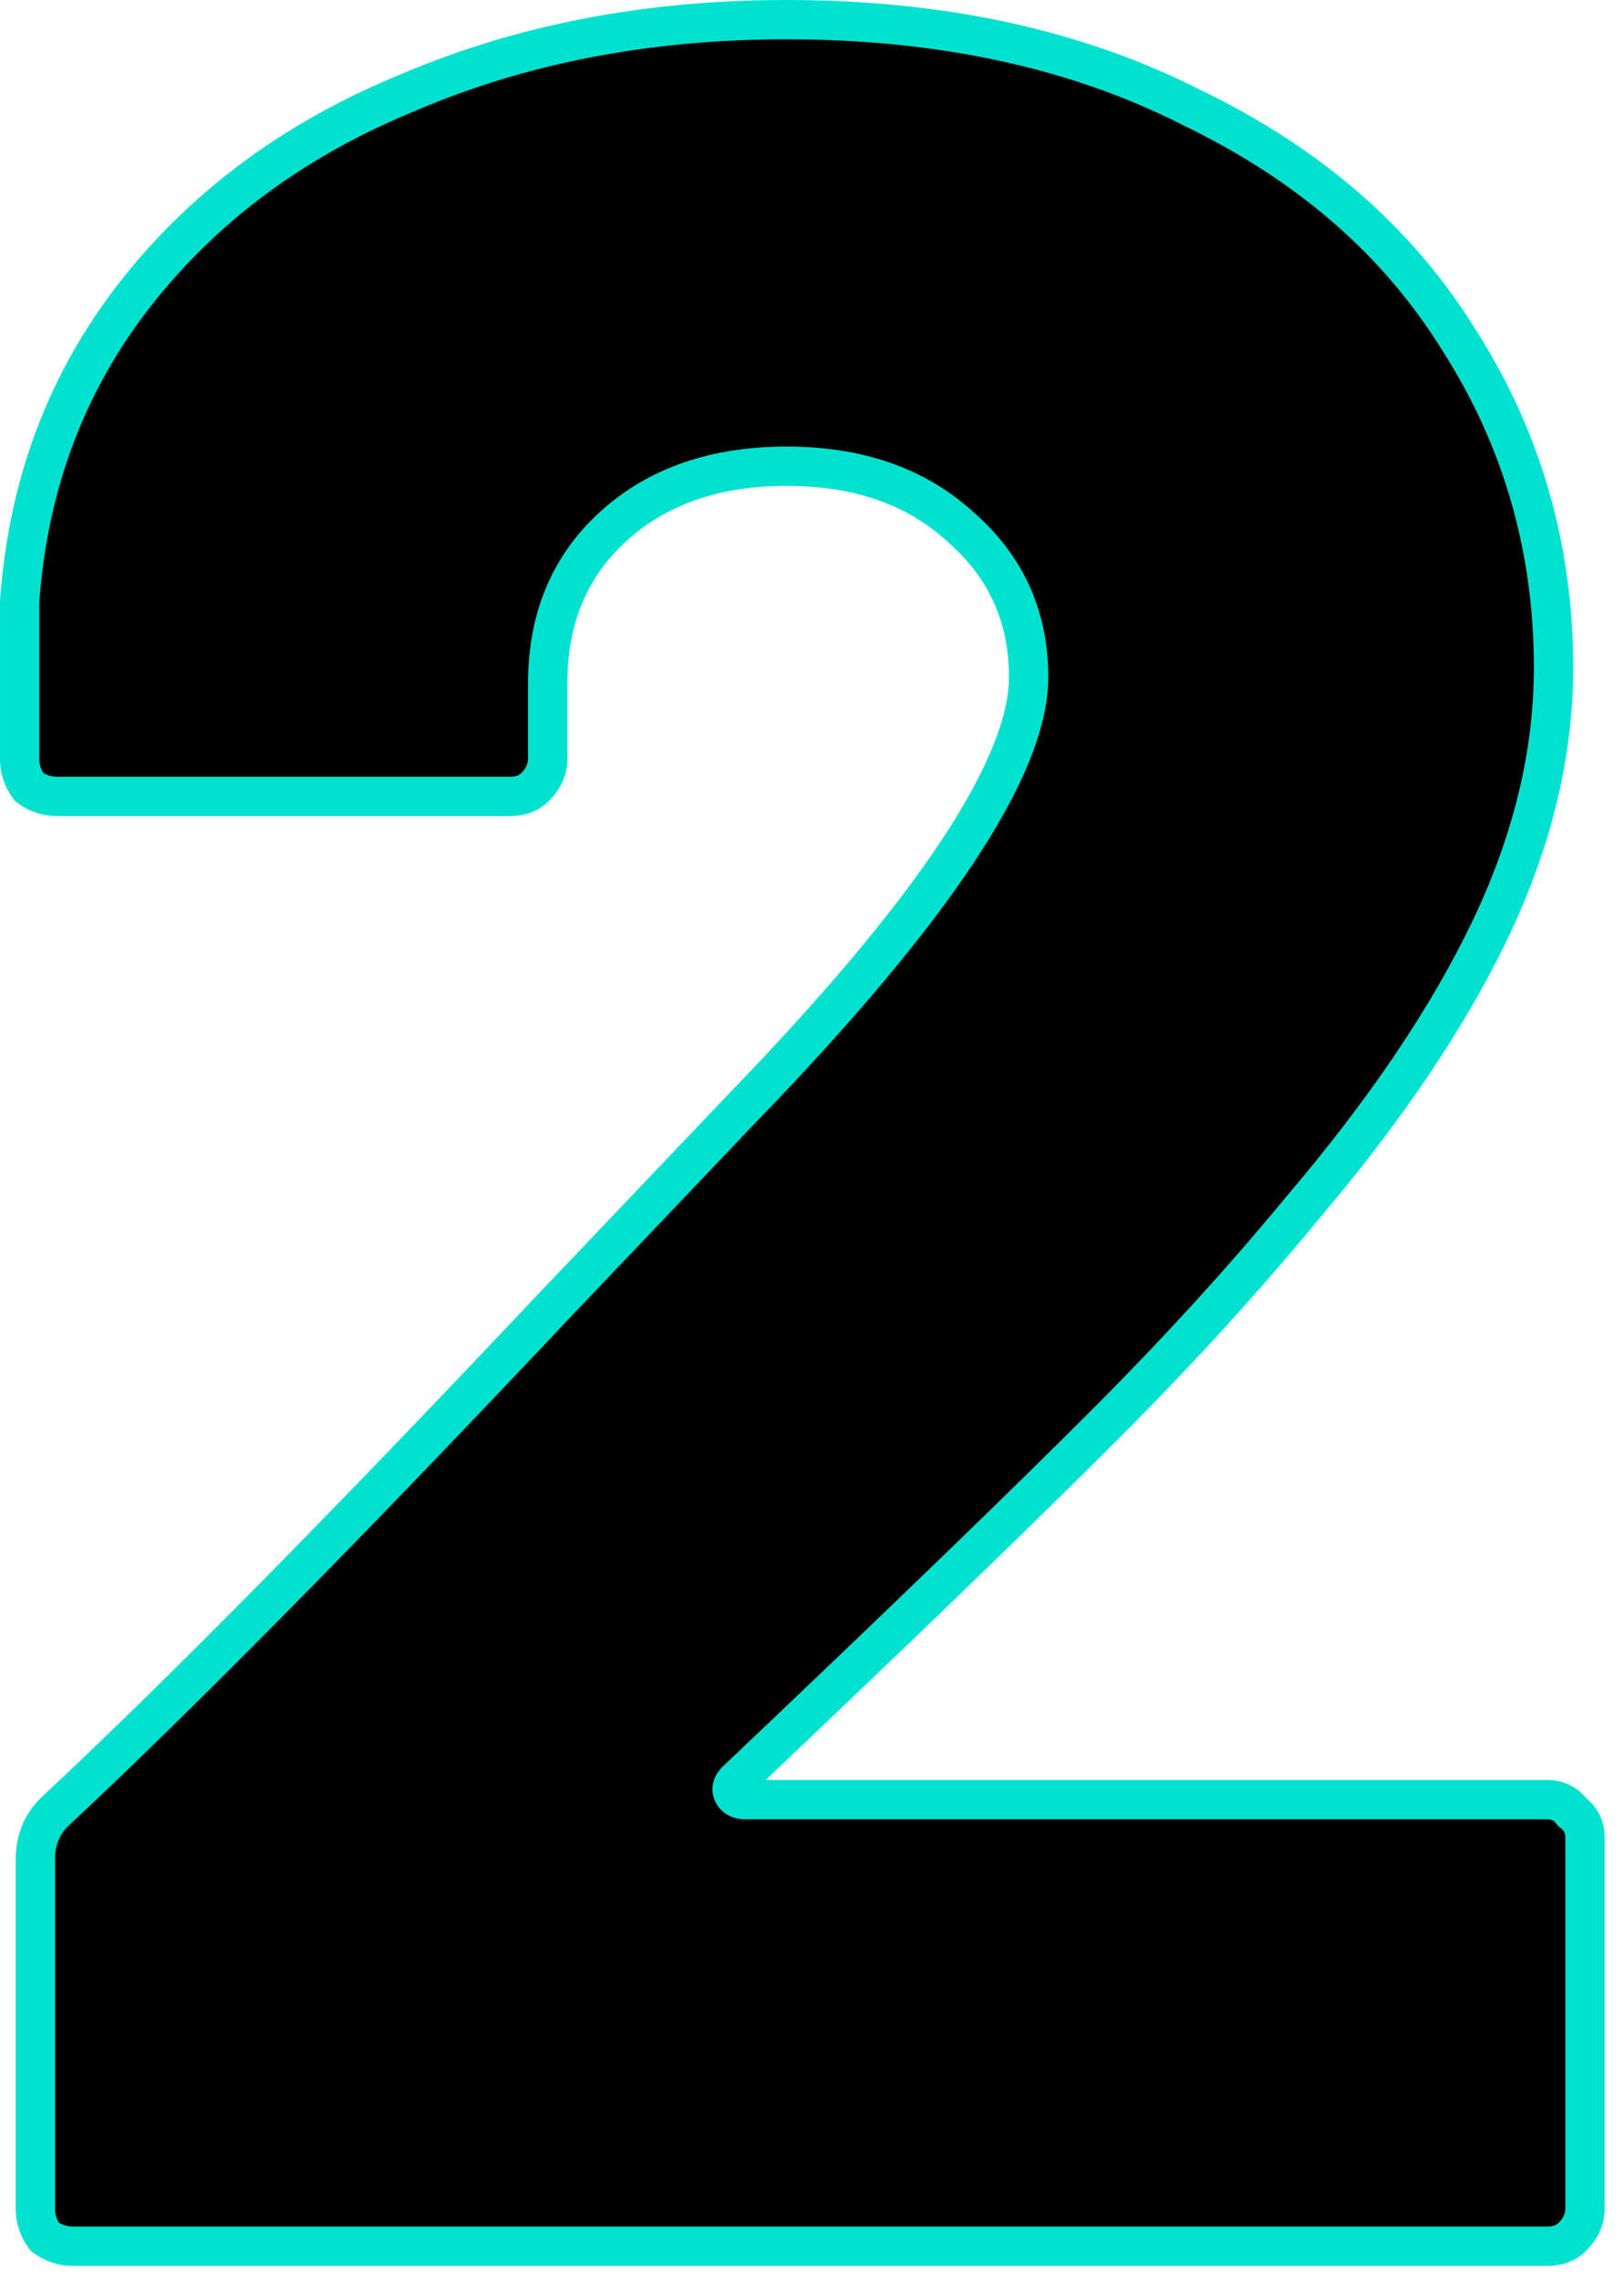
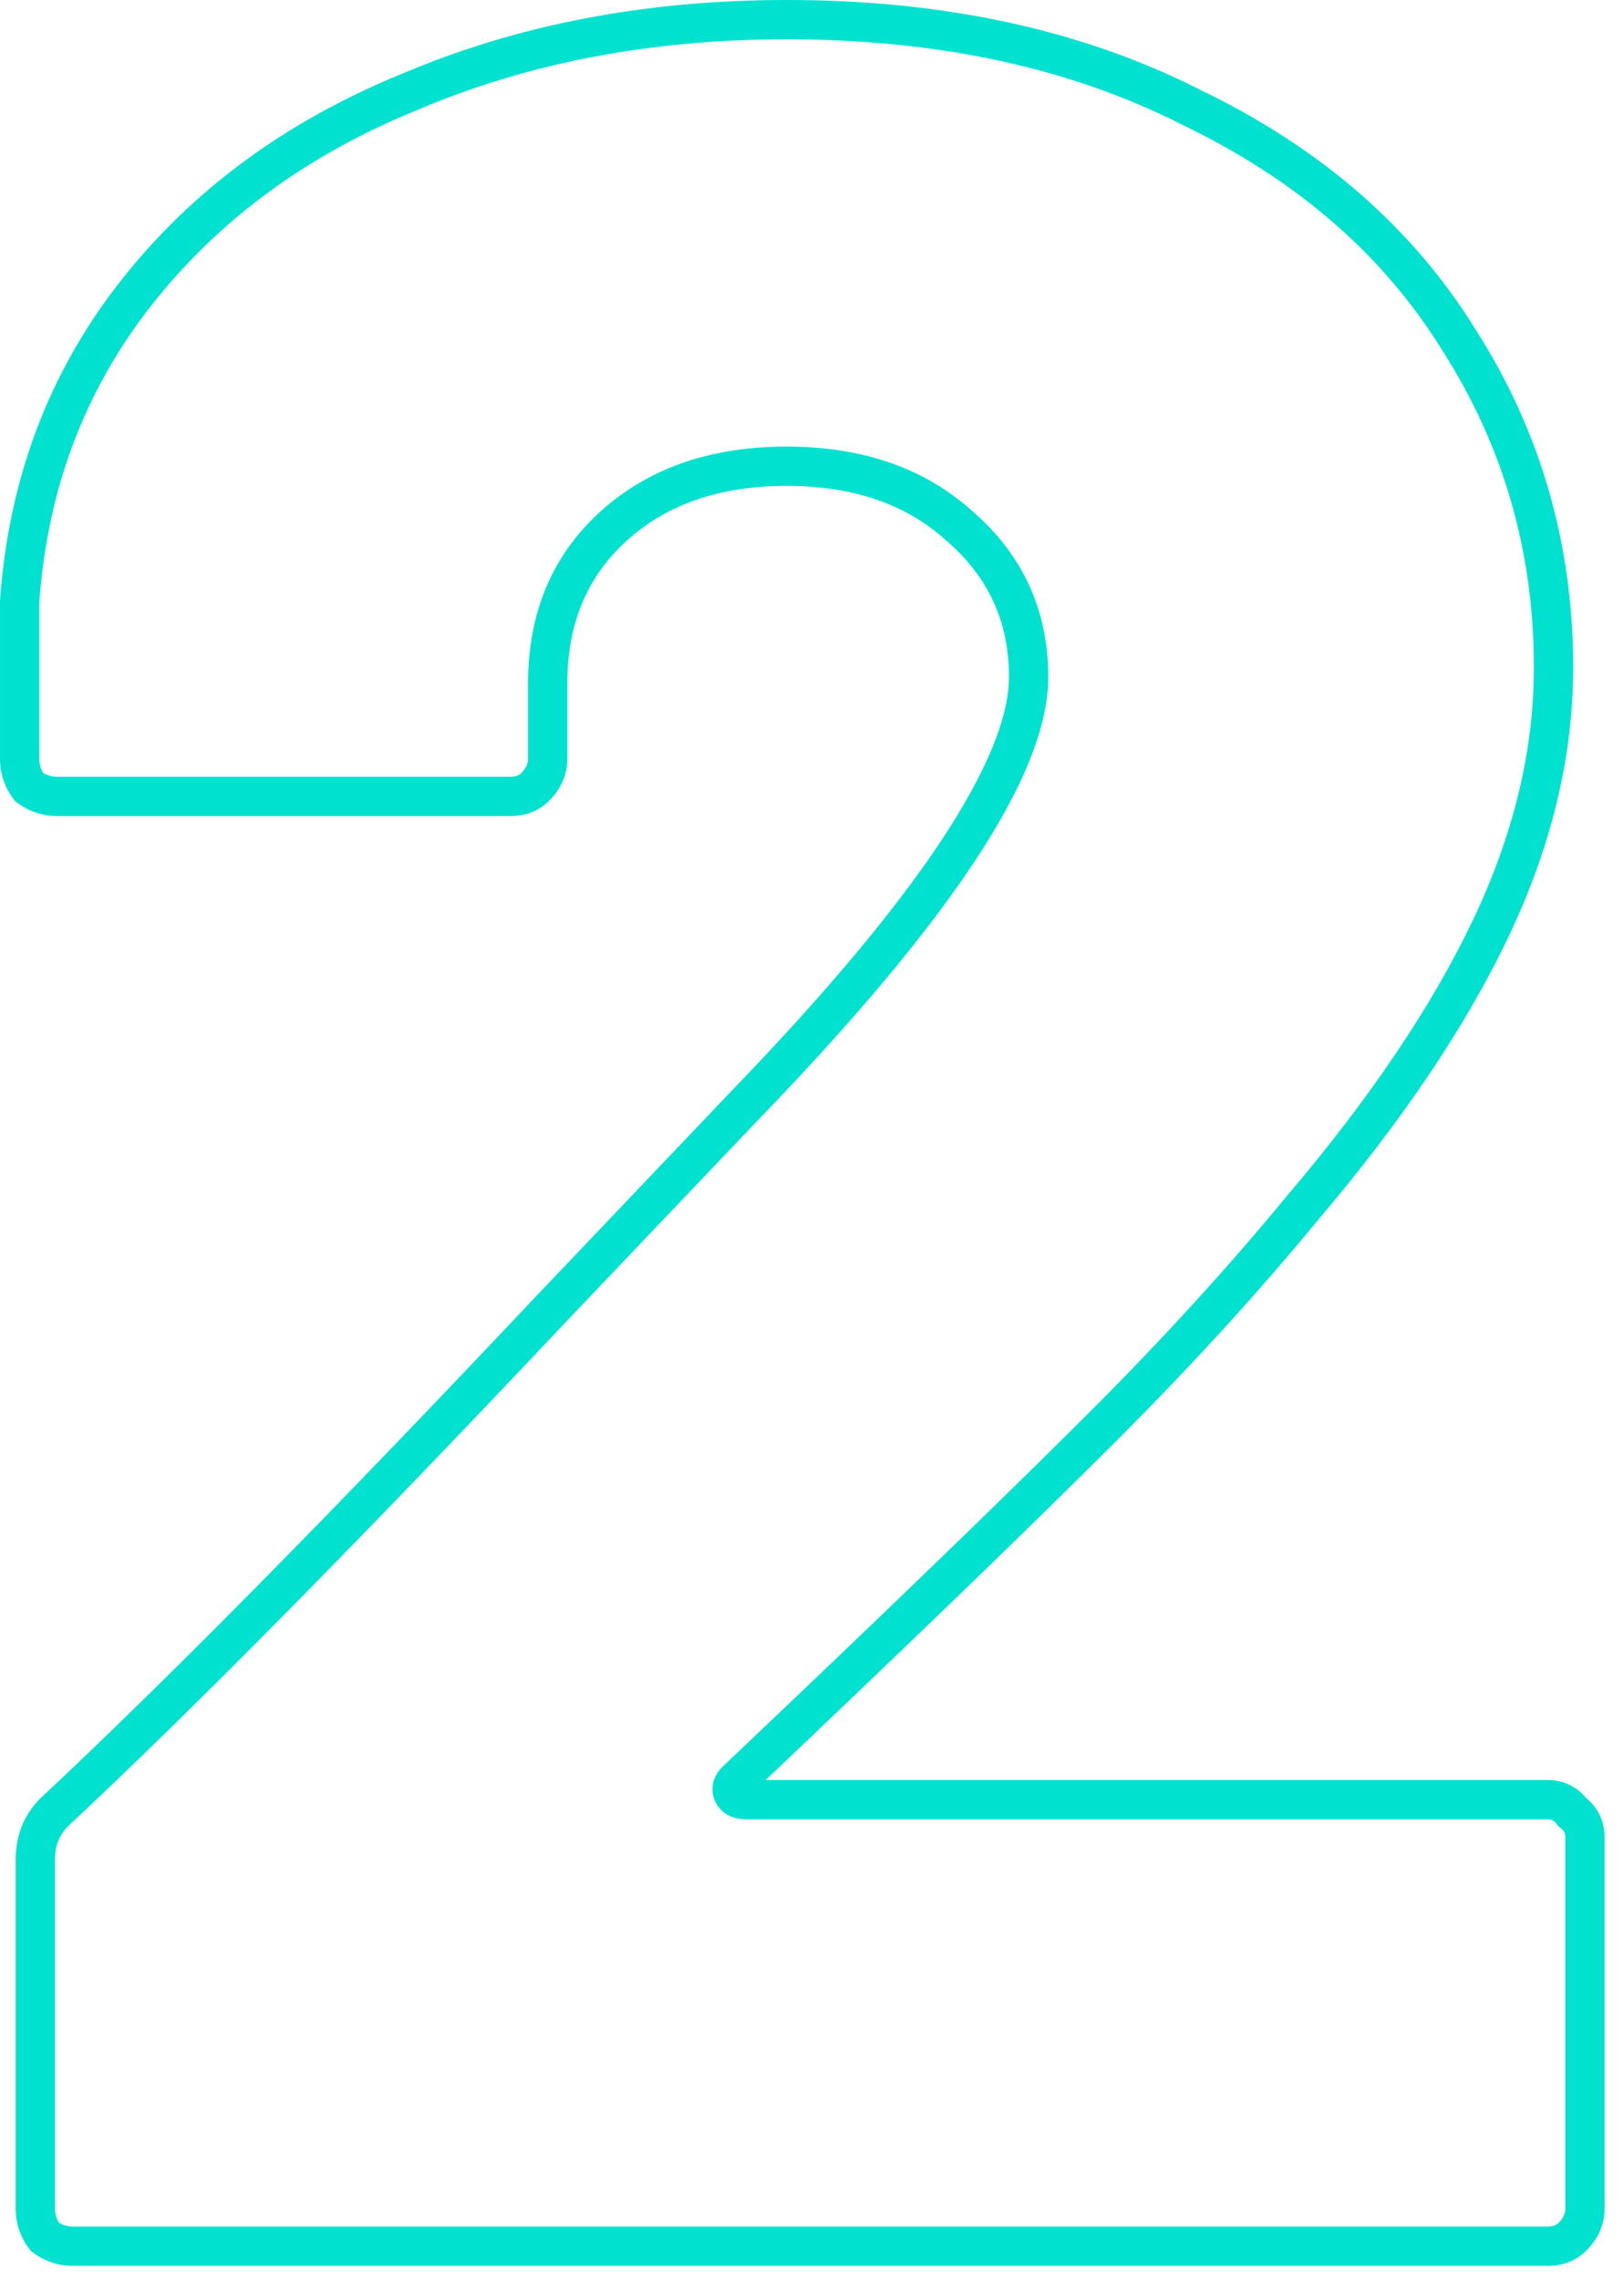
<svg xmlns="http://www.w3.org/2000/svg" width="62" height="87" viewBox="0 0 62 87" fill="none">
-   <path d="M28.11 67.95C27.95 68.11 27.91 68.27 27.99 68.43C28.07 68.59 28.23 68.67 28.47 68.67H59.07C59.47 68.67 59.79 68.83 60.03 69.15C60.35 69.39 60.51 69.71 60.51 70.11V84.27C60.51 84.67 60.35 85.03 60.03 85.35C59.79 85.59 59.47 85.71 59.07 85.71H2.79C2.39 85.71 2.03 85.59 1.71 85.35C1.47 85.03 1.35 84.67 1.35 84.27V70.95C1.35 70.23 1.59 69.63 2.07 69.15C6.87 64.67 13.23 58.23 21.15 49.83L28.35 42.27C35.63 34.75 39.27 29.27 39.27 25.83C39.27 23.51 38.39 21.59 36.63 20.07C34.95 18.55 32.75 17.79 30.03 17.79C27.31 17.79 25.11 18.55 23.43 20.07C21.75 21.59 20.91 23.59 20.91 26.07V28.95C20.91 29.35 20.75 29.71 20.43 30.03C20.19 30.27 19.87 30.39 19.47 30.39H2.19C1.79 30.39 1.43 30.27 1.11 30.03C0.87 29.71 0.75 29.35 0.75 28.95V22.95C1.07 18.47 2.55 14.55 5.19 11.19C7.83 7.83 11.31 5.27 15.63 3.51C19.95 1.67 24.75 0.75 30.03 0.75C35.95 0.75 41.11 1.87 45.51 4.11C49.99 6.27 53.39 9.23 55.71 12.99C58.11 16.75 59.31 20.91 59.31 25.47C59.31 28.75 58.51 32.07 56.91 35.43C55.31 38.79 52.91 42.35 49.71 46.11C47.47 48.83 44.95 51.59 42.15 54.39C39.35 57.19 35.47 60.95 30.51 65.67L28.11 67.95Z" fill="black" />
  <path d="M28.11 67.95L27.593 67.406L27.587 67.413L27.58 67.42L28.11 67.95ZM27.99 68.43L28.661 68.095L28.661 68.094L27.99 68.43ZM60.03 69.15L59.43 69.6L59.494 69.686L59.58 69.75L60.03 69.15ZM60.03 85.35L60.56 85.88H60.56L60.03 85.35ZM1.71 85.35L1.11 85.8L1.174 85.886L1.26 85.95L1.71 85.35ZM2.07 69.15L1.558 68.602L1.549 68.611L1.54 68.62L2.07 69.15ZM21.15 49.83L20.607 49.313L20.604 49.315L21.15 49.83ZM28.35 42.27L27.811 41.748L27.807 41.753L28.35 42.27ZM36.63 20.07L36.127 20.626L36.133 20.632L36.14 20.638L36.63 20.07ZM23.43 20.07L22.927 19.514L23.43 20.07ZM20.43 30.03L20.96 30.56H20.96L20.43 30.03ZM1.11 30.03L0.51 30.48L0.574 30.566L0.66 30.63L1.11 30.03ZM0.75 22.95L0.002 22.896L4.88758e-05 22.923V22.95H0.75ZM5.19 11.19L5.78 11.653L5.19 11.19ZM15.63 3.51L15.913 4.205L15.924 4.2L15.63 3.51ZM45.51 4.11L45.17 4.778L45.177 4.782L45.184 4.786L45.51 4.11ZM55.71 12.99L55.072 13.384L55.078 13.393L55.71 12.99ZM56.91 35.43L57.587 35.752L56.91 35.43ZM49.71 46.11L49.139 45.624L49.131 45.633L49.71 46.11ZM30.51 65.67L31.027 66.214L31.027 66.213L30.51 65.67ZM28.11 67.95L27.58 67.42C27.438 67.561 27.296 67.756 27.232 68.008C27.165 68.277 27.206 68.54 27.319 68.765L27.99 68.43L28.661 68.094C28.675 68.122 28.69 68.164 28.697 68.217C28.703 68.271 28.7 68.324 28.688 68.372C28.665 68.464 28.622 68.499 28.64 68.48L28.11 67.95ZM27.99 68.43L27.319 68.765C27.57 69.267 28.059 69.42 28.47 69.42V68.67V67.92C28.428 67.92 28.452 67.912 28.506 67.939C28.534 67.953 28.565 67.975 28.595 68.005C28.625 68.035 28.647 68.066 28.661 68.095L27.99 68.43ZM28.47 68.67V69.42H59.07V68.67V67.92H28.47V68.67ZM59.07 68.67V69.42C59.234 69.42 59.332 69.469 59.43 69.6L60.03 69.15L60.63 68.7C60.248 68.191 59.706 67.92 59.07 67.92V68.67ZM60.03 69.15L59.58 69.75C59.711 69.848 59.76 69.946 59.76 70.11H60.51H61.26C61.26 69.474 60.989 68.932 60.48 68.55L60.03 69.15ZM60.51 70.11H59.76V84.27H60.51H61.26V70.11H60.51ZM60.51 84.27H59.76C59.76 84.444 59.699 84.62 59.5 84.82L60.03 85.35L60.56 85.88C61.001 85.44 61.26 84.896 61.26 84.27H60.51ZM60.03 85.35L59.5 84.82C59.425 84.894 59.309 84.96 59.07 84.96V85.71V86.46C59.631 86.46 60.155 86.286 60.56 85.88L60.03 85.35ZM59.07 85.71V84.96H2.79V85.71V86.46H59.07V85.71ZM2.79 85.71V84.96C2.552 84.96 2.35 84.893 2.16 84.75L1.71 85.35L1.26 85.95C1.71 86.287 2.228 86.46 2.79 86.46V85.71ZM1.71 85.35L2.31 84.9C2.167 84.71 2.1 84.508 2.1 84.27H1.35H0.6C0.6 84.832 0.773 85.35 1.11 85.8L1.71 85.35ZM1.35 84.27H2.1V70.95H1.35H0.6V84.27H1.35ZM1.35 70.95H2.1C2.1 70.415 2.27 70.01 2.6 69.68L2.07 69.15L1.54 68.62C0.91 69.249 0.6 70.044 0.6 70.95H1.35ZM2.07 69.15L2.582 69.698C7.399 65.202 13.772 58.749 21.696 50.344L21.15 49.83L20.604 49.315C12.688 57.711 6.341 64.138 1.558 68.602L2.07 69.15ZM21.15 49.83L21.693 50.347L28.893 42.787L28.35 42.27L27.807 41.753L20.607 49.313L21.15 49.83ZM28.35 42.27L28.889 42.792C32.544 39.016 35.309 35.728 37.165 32.935C39.004 30.167 40.02 27.781 40.02 25.83H39.27H38.52C38.52 27.319 37.717 29.393 35.915 32.105C34.131 34.791 31.436 38.004 27.811 41.748L28.35 42.27ZM39.27 25.83H40.02C40.02 23.291 39.045 21.164 37.12 19.502L36.63 20.07L36.14 20.638C37.735 22.015 38.52 23.729 38.52 25.83H39.27ZM36.63 20.07L37.133 19.514C35.289 17.845 32.897 17.04 30.03 17.04V17.79V18.54C32.603 18.54 34.611 19.255 36.127 20.626L36.63 20.07ZM30.03 17.79V17.04C27.163 17.04 24.771 17.845 22.927 19.514L23.43 20.07L23.933 20.626C25.449 19.255 27.457 18.54 30.03 18.54V17.79ZM23.43 20.07L22.927 19.514C21.074 21.19 20.16 23.401 20.16 26.07H20.91H21.66C21.66 23.779 22.426 21.989 23.933 20.626L23.43 20.07ZM20.91 26.07H20.16V28.95H20.91H21.66V26.07H20.91ZM20.91 28.95H20.16C20.16 29.124 20.099 29.3 19.9 29.5L20.43 30.03L20.96 30.56C21.401 30.12 21.66 29.576 21.66 28.95H20.91ZM20.43 30.03L19.9 29.5C19.825 29.574 19.709 29.64 19.47 29.64V30.39V31.14C20.031 31.14 20.555 30.966 20.96 30.56L20.43 30.03ZM19.47 30.39V29.64H2.19V30.39V31.14H19.47V30.39ZM2.19 30.39V29.64C1.952 29.64 1.75 29.573 1.56 29.43L1.11 30.03L0.66 30.63C1.11 30.967 1.628 31.14 2.19 31.14V30.39ZM1.11 30.03L1.71 29.58C1.567 29.39 1.5 29.188 1.5 28.95H0.75H4.88758e-05C4.88758e-05 29.512 0.173 30.03 0.51 30.48L1.11 30.03ZM0.75 28.95H1.5V22.95H0.75H4.88758e-05V28.95H0.75ZM0.75 22.95L1.498 23.003C1.808 18.665 3.237 14.889 5.78 11.653L5.19 11.19L4.6 10.727C1.863 14.211 0.332 18.275 0.002 22.896L0.75 22.95ZM5.19 11.19L5.78 11.653C8.332 8.405 11.702 5.92 15.913 4.205L15.63 3.51L15.347 2.815C10.918 4.62 7.328 7.255 4.6 10.727L5.19 11.19ZM15.63 3.51L15.924 4.2C20.14 2.404 24.838 1.5 30.03 1.5V0.75V-3.8147e-05C24.662 -3.8147e-05 19.76 0.936 15.336 2.82L15.63 3.51ZM30.03 0.75V1.5C35.855 1.5 40.894 2.602 45.17 4.778L45.51 4.11L45.85 3.442C41.326 1.138 36.045 -3.8147e-05 30.03 -3.8147e-05V0.75ZM45.51 4.11L45.184 4.786C49.552 6.891 52.836 9.76 55.072 13.384L55.71 12.99L56.348 12.596C53.944 8.699 50.428 5.648 45.836 3.434L45.51 4.11ZM55.71 12.99L55.078 13.393C57.399 17.03 58.56 21.05 58.56 25.47H59.31H60.06C60.06 20.77 58.821 16.47 56.342 12.586L55.71 12.99ZM59.31 25.47H58.56C58.56 28.624 57.791 31.835 56.233 35.108L56.91 35.43L57.587 35.752C59.229 32.305 60.06 28.876 60.06 25.47H59.31ZM56.91 35.43L56.233 35.108C54.668 38.393 52.309 41.898 49.139 45.624L49.71 46.11L50.281 46.596C53.511 42.801 55.952 39.187 57.587 35.752L56.91 35.43ZM49.71 46.11L49.131 45.633C46.908 48.333 44.405 51.075 41.62 53.86L42.15 54.39L42.68 54.92C45.495 52.105 48.032 49.328 50.289 46.587L49.71 46.11ZM42.15 54.39L41.62 53.86C38.826 56.653 34.951 60.408 29.993 65.127L30.51 65.67L31.027 66.213C35.989 61.492 39.874 57.727 42.68 54.92L42.15 54.39ZM30.51 65.67L29.994 65.126L27.593 67.406L28.11 67.95L28.627 68.494L31.027 66.214L30.51 65.67Z" fill="#00E2CF" />
</svg>